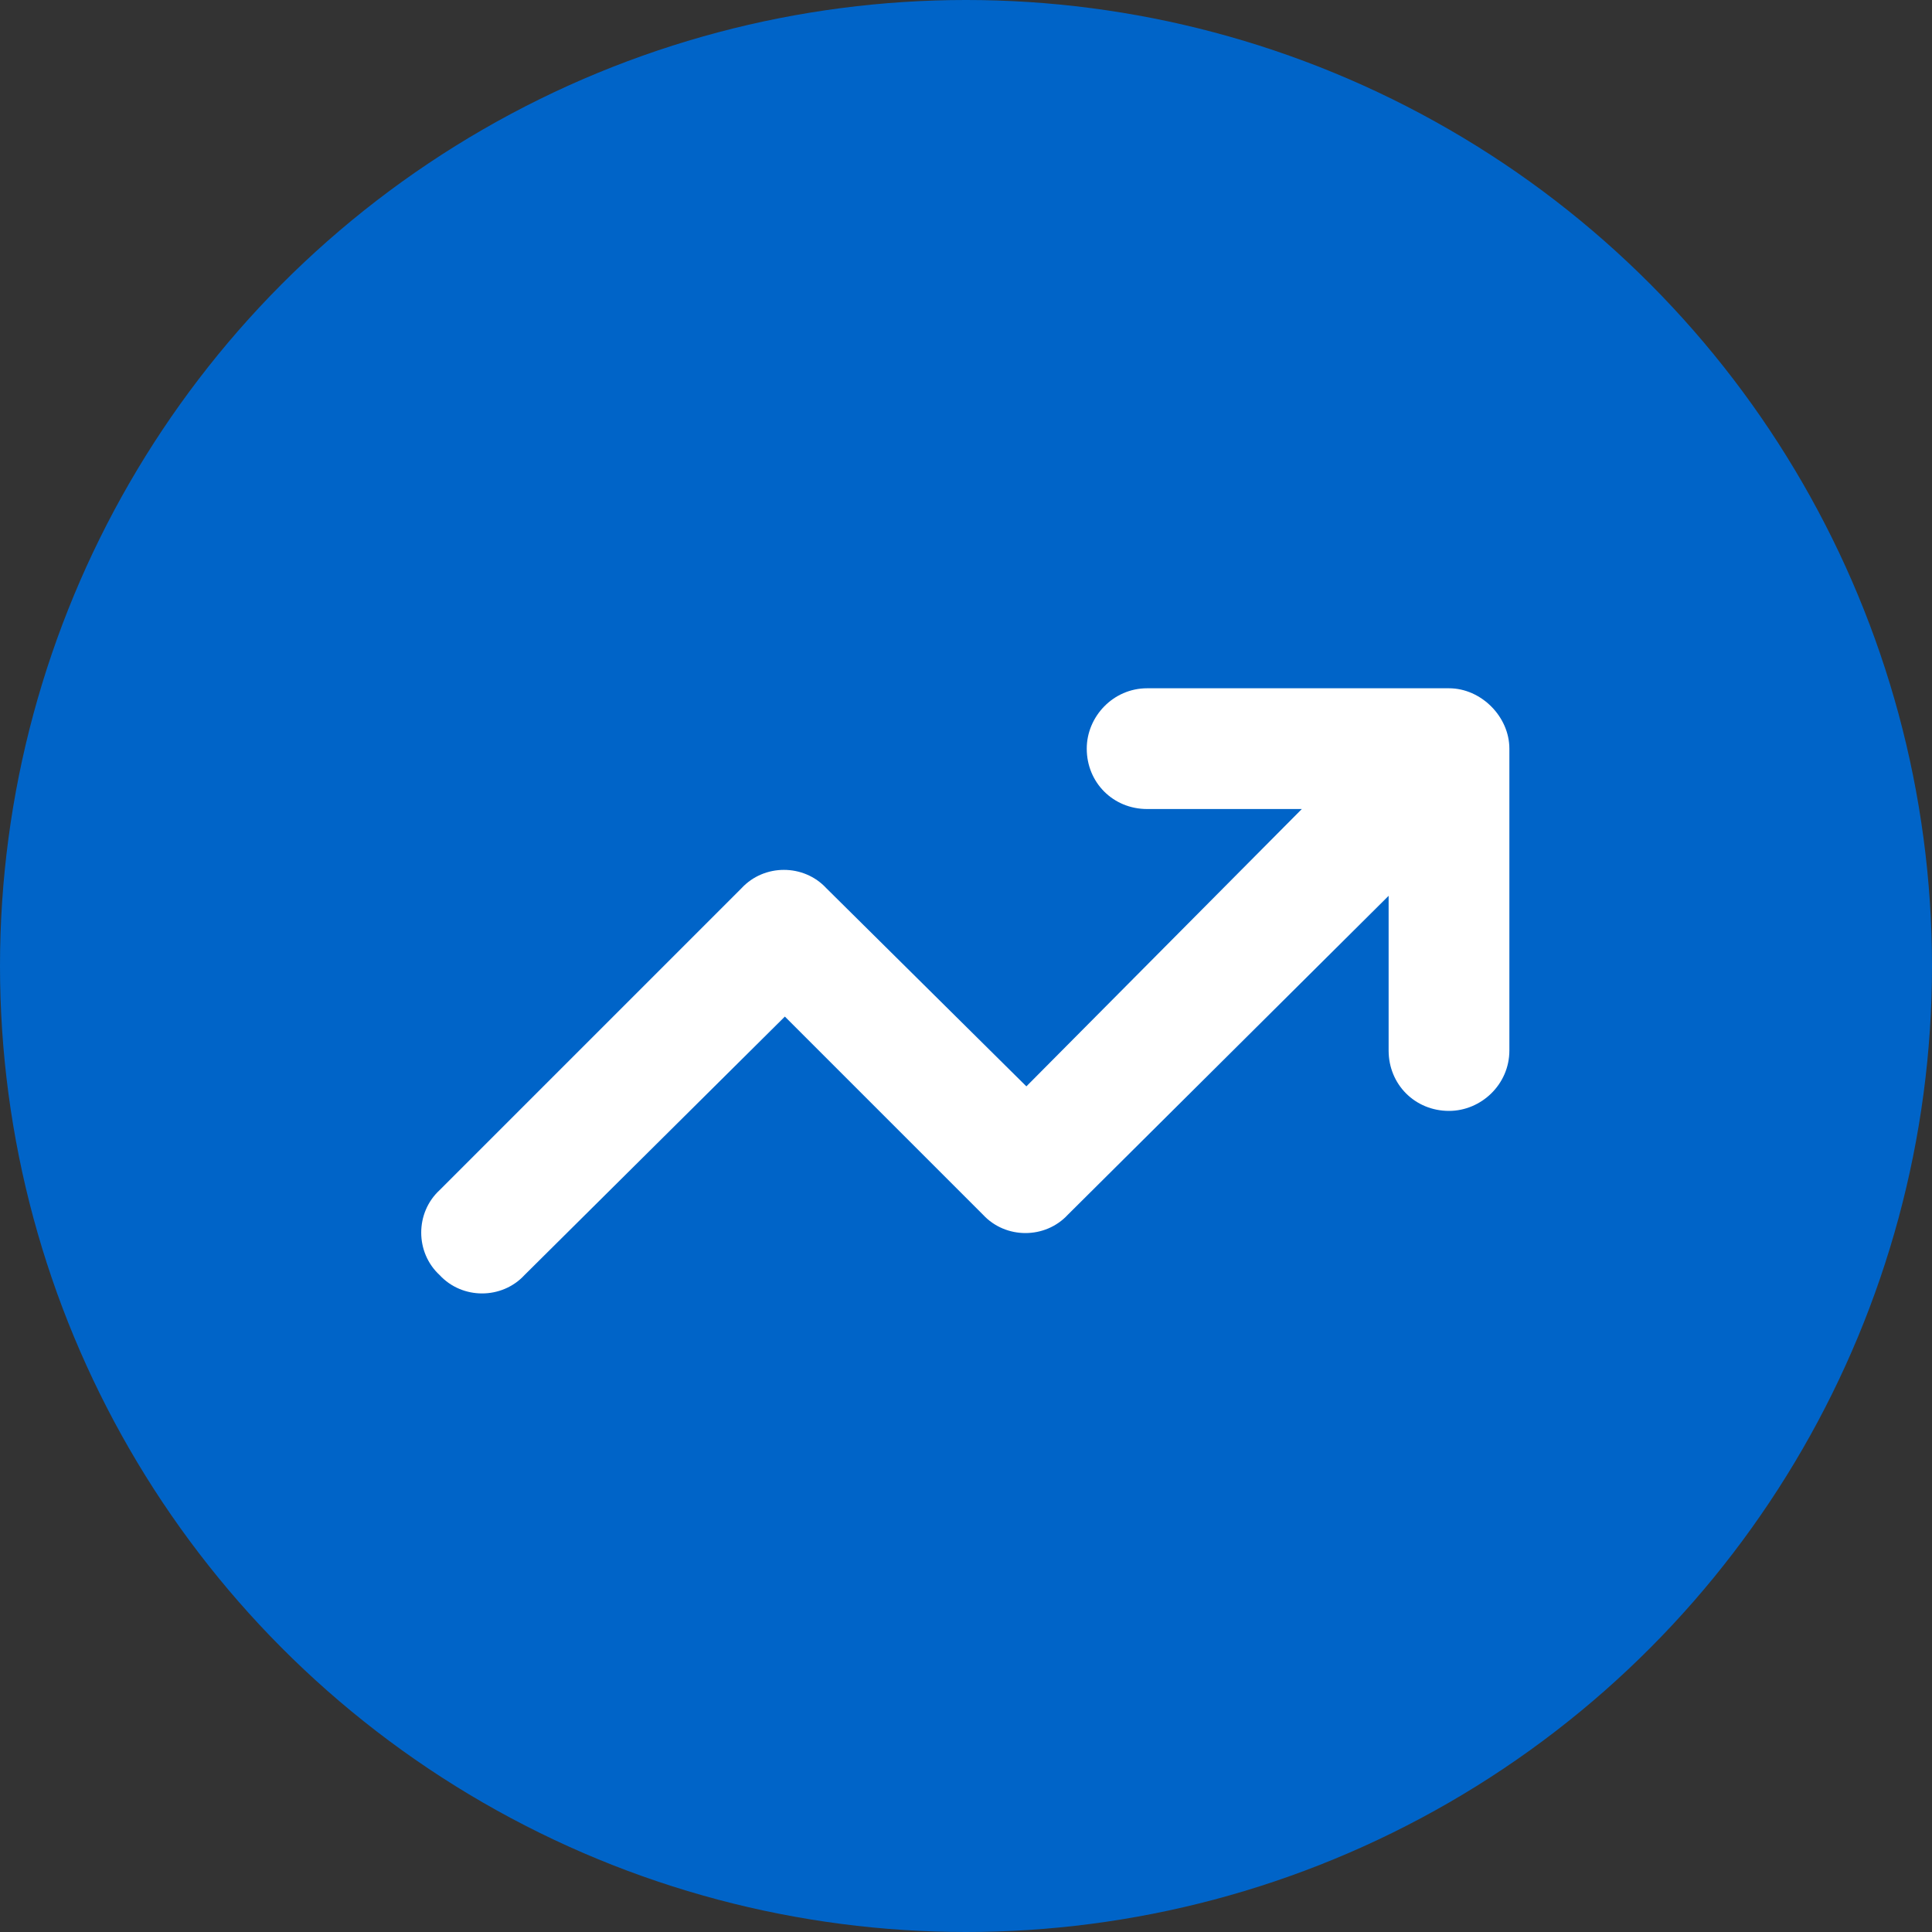
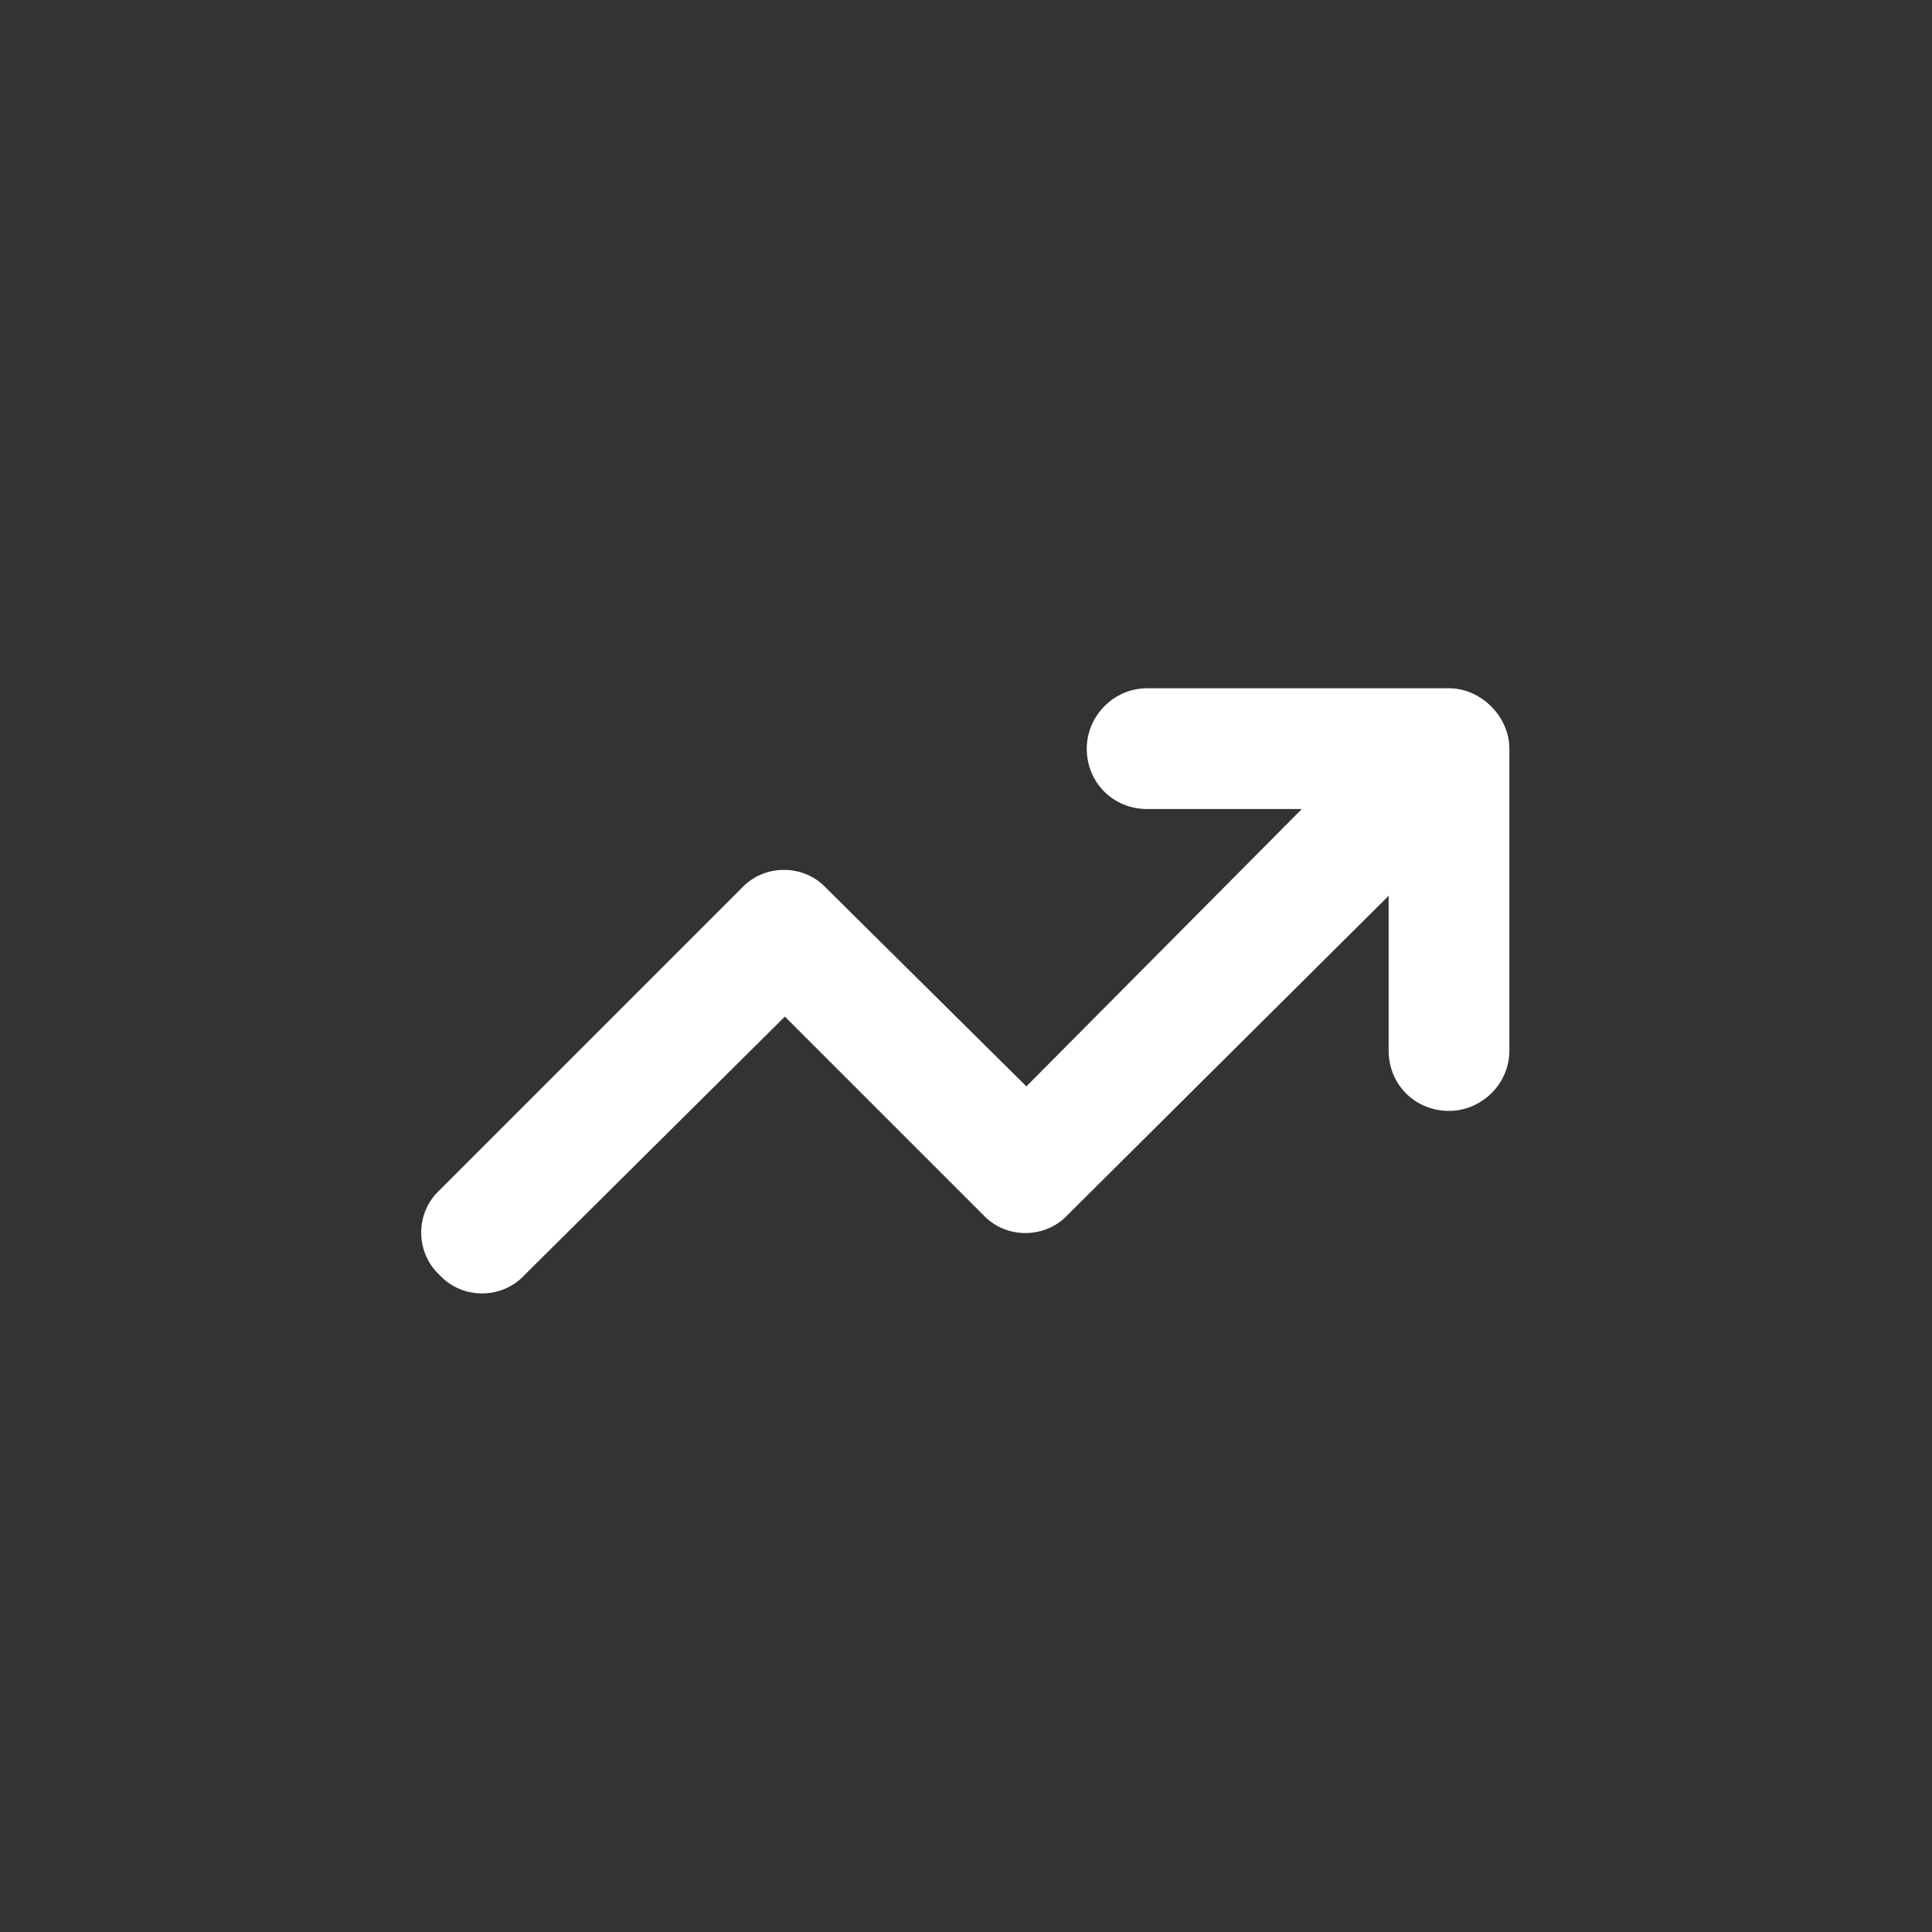
<svg xmlns="http://www.w3.org/2000/svg" width="80" height="80" viewBox="0 0 80 80" fill="none">
  <rect x="0" y="0" width="80" height="80" fill="#333333" stroke="none" />
-   <circle cx="40" cy="40" r="40" fill="#0064C8" />
  <path d="M47.5 33.5C46.094 33.5 45 32.406 45 31C45 29.672 46.094 28.5 47.5 28.5H60C61.328 28.5 62.5 29.672 62.5 31V43.5C62.5 44.906 61.328 46 60 46C58.594 46 57.5 44.906 57.5 43.5V37.094L44.219 50.297C43.281 51.312 41.641 51.312 40.703 50.297L32.5 42.094L21.719 52.797C20.781 53.812 19.141 53.812 18.203 52.797C17.188 51.859 17.188 50.219 18.203 49.281L30.703 36.781C31.641 35.766 33.281 35.766 34.219 36.781L42.5 44.984L53.906 33.5H47.5Z" fill="white" />
</svg>